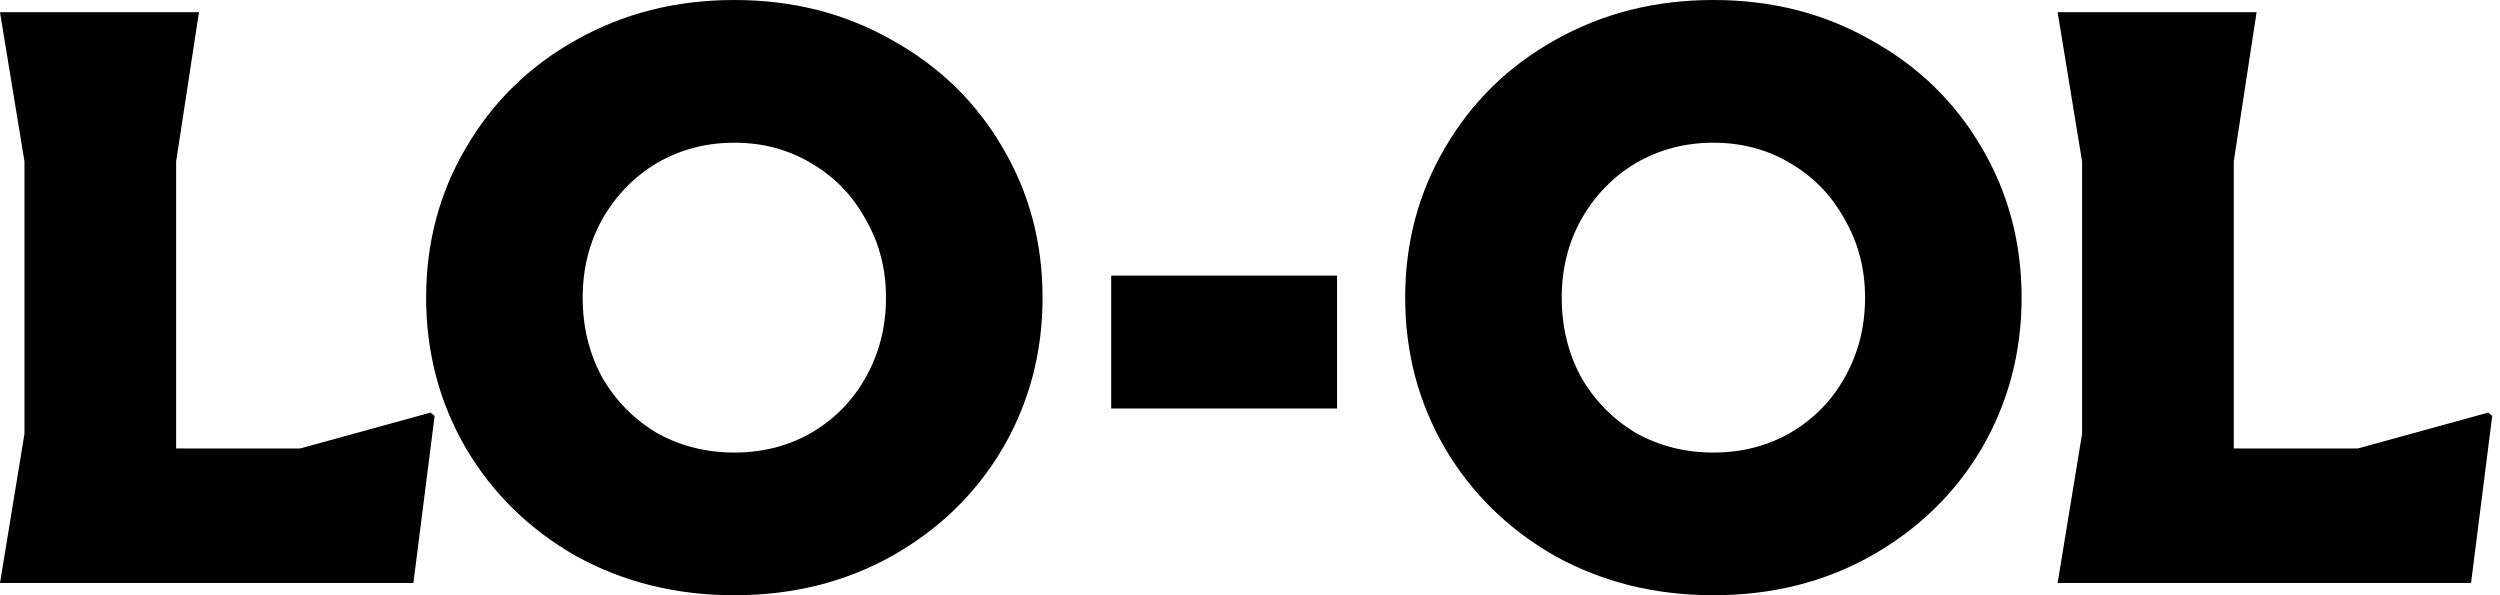
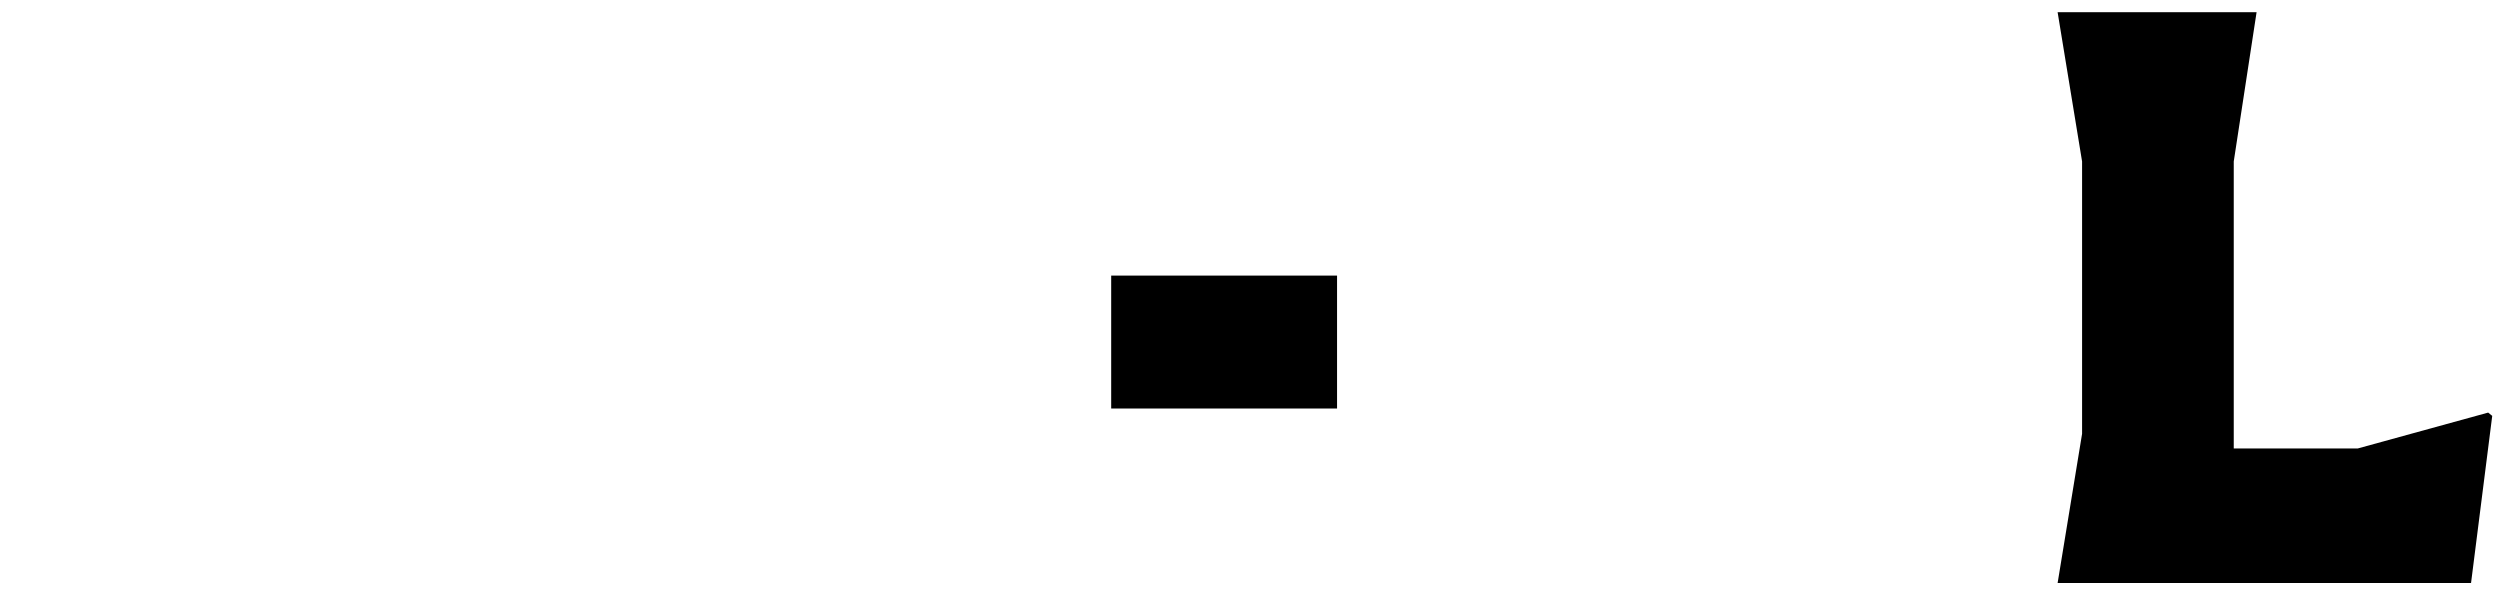
<svg xmlns="http://www.w3.org/2000/svg" width="84" height="20" viewBox="0 0 84 20" fill="none">
  <path d="M69.958 14.575V5.425L69.136 0.411H75.821L75.054 5.425V17.616L73.629 15.069H79.219L83.602 13.863L83.739 13.973L83.027 19.589H69.136L69.958 14.575Z" fill="black" />
-   <path d="M62.666 10C62.666 9.032 62.437 8.155 61.981 7.37C61.542 6.566 60.931 5.936 60.145 5.479C59.378 5.023 58.52 4.795 57.57 4.795C56.62 4.795 55.752 5.023 54.967 5.479C54.2 5.936 53.588 6.566 53.131 7.37C52.693 8.155 52.474 9.032 52.474 10C52.474 10.986 52.693 11.881 53.131 12.685C53.588 13.47 54.2 14.091 54.967 14.548C55.752 14.986 56.62 15.206 57.57 15.206C58.52 15.206 59.378 14.986 60.145 14.548C60.931 14.091 61.542 13.47 61.981 12.685C62.437 11.881 62.666 10.986 62.666 10ZM47.214 10C47.214 8.155 47.661 6.475 48.556 4.959C49.451 3.425 50.684 2.219 52.255 1.342C53.844 0.447 55.615 0 57.57 0C59.524 0 61.287 0.447 62.857 1.342C64.447 2.219 65.689 3.425 66.584 4.959C67.478 6.475 67.926 8.155 67.926 10C67.926 11.845 67.478 13.534 66.584 15.069C65.689 16.584 64.447 17.79 62.857 18.685C61.287 19.562 59.524 20 57.57 20C55.615 20 53.844 19.562 52.255 18.685C50.684 17.79 49.451 16.584 48.556 15.069C47.661 13.534 47.214 11.845 47.214 10Z" fill="black" />
  <path d="M44.925 9.26V13.726H37.336V9.26H44.925Z" fill="black" />
-   <path d="M29.77 10C29.77 9.032 29.541 8.155 29.085 7.37C28.646 6.566 28.035 5.936 27.249 5.479C26.482 5.023 25.624 4.795 24.674 4.795C23.724 4.795 22.857 5.023 22.071 5.479C21.304 5.936 20.692 6.566 20.235 7.37C19.797 8.155 19.578 9.032 19.578 10C19.578 10.986 19.797 11.881 20.235 12.685C20.692 13.47 21.304 14.091 22.071 14.548C22.857 14.986 23.724 15.206 24.674 15.206C25.624 15.206 26.482 14.986 27.249 14.548C28.035 14.091 28.646 13.47 29.085 12.685C29.541 11.881 29.77 10.986 29.77 10ZM14.318 10C14.318 8.155 14.765 6.475 15.66 4.959C16.555 3.425 17.788 2.219 19.359 1.342C20.948 0.447 22.72 0 24.674 0C26.628 0 28.391 0.447 29.962 1.342C31.551 2.219 32.793 3.425 33.688 4.959C34.583 6.475 35.03 8.155 35.03 10C35.03 11.845 34.583 13.534 33.688 15.069C32.793 16.584 31.551 17.79 29.962 18.685C28.391 19.562 26.628 20 24.674 20C22.72 20 20.948 19.562 19.359 18.685C17.788 17.79 16.555 16.584 15.66 15.069C14.765 13.534 14.318 11.845 14.318 10Z" fill="black" />
-   <path d="M0.822 14.575V5.425L0 0.411H6.685L5.918 5.425V17.616L4.493 15.069H10.082L14.466 13.863L14.603 13.973L13.89 19.589H0L0.822 14.575Z" fill="black" />
</svg>